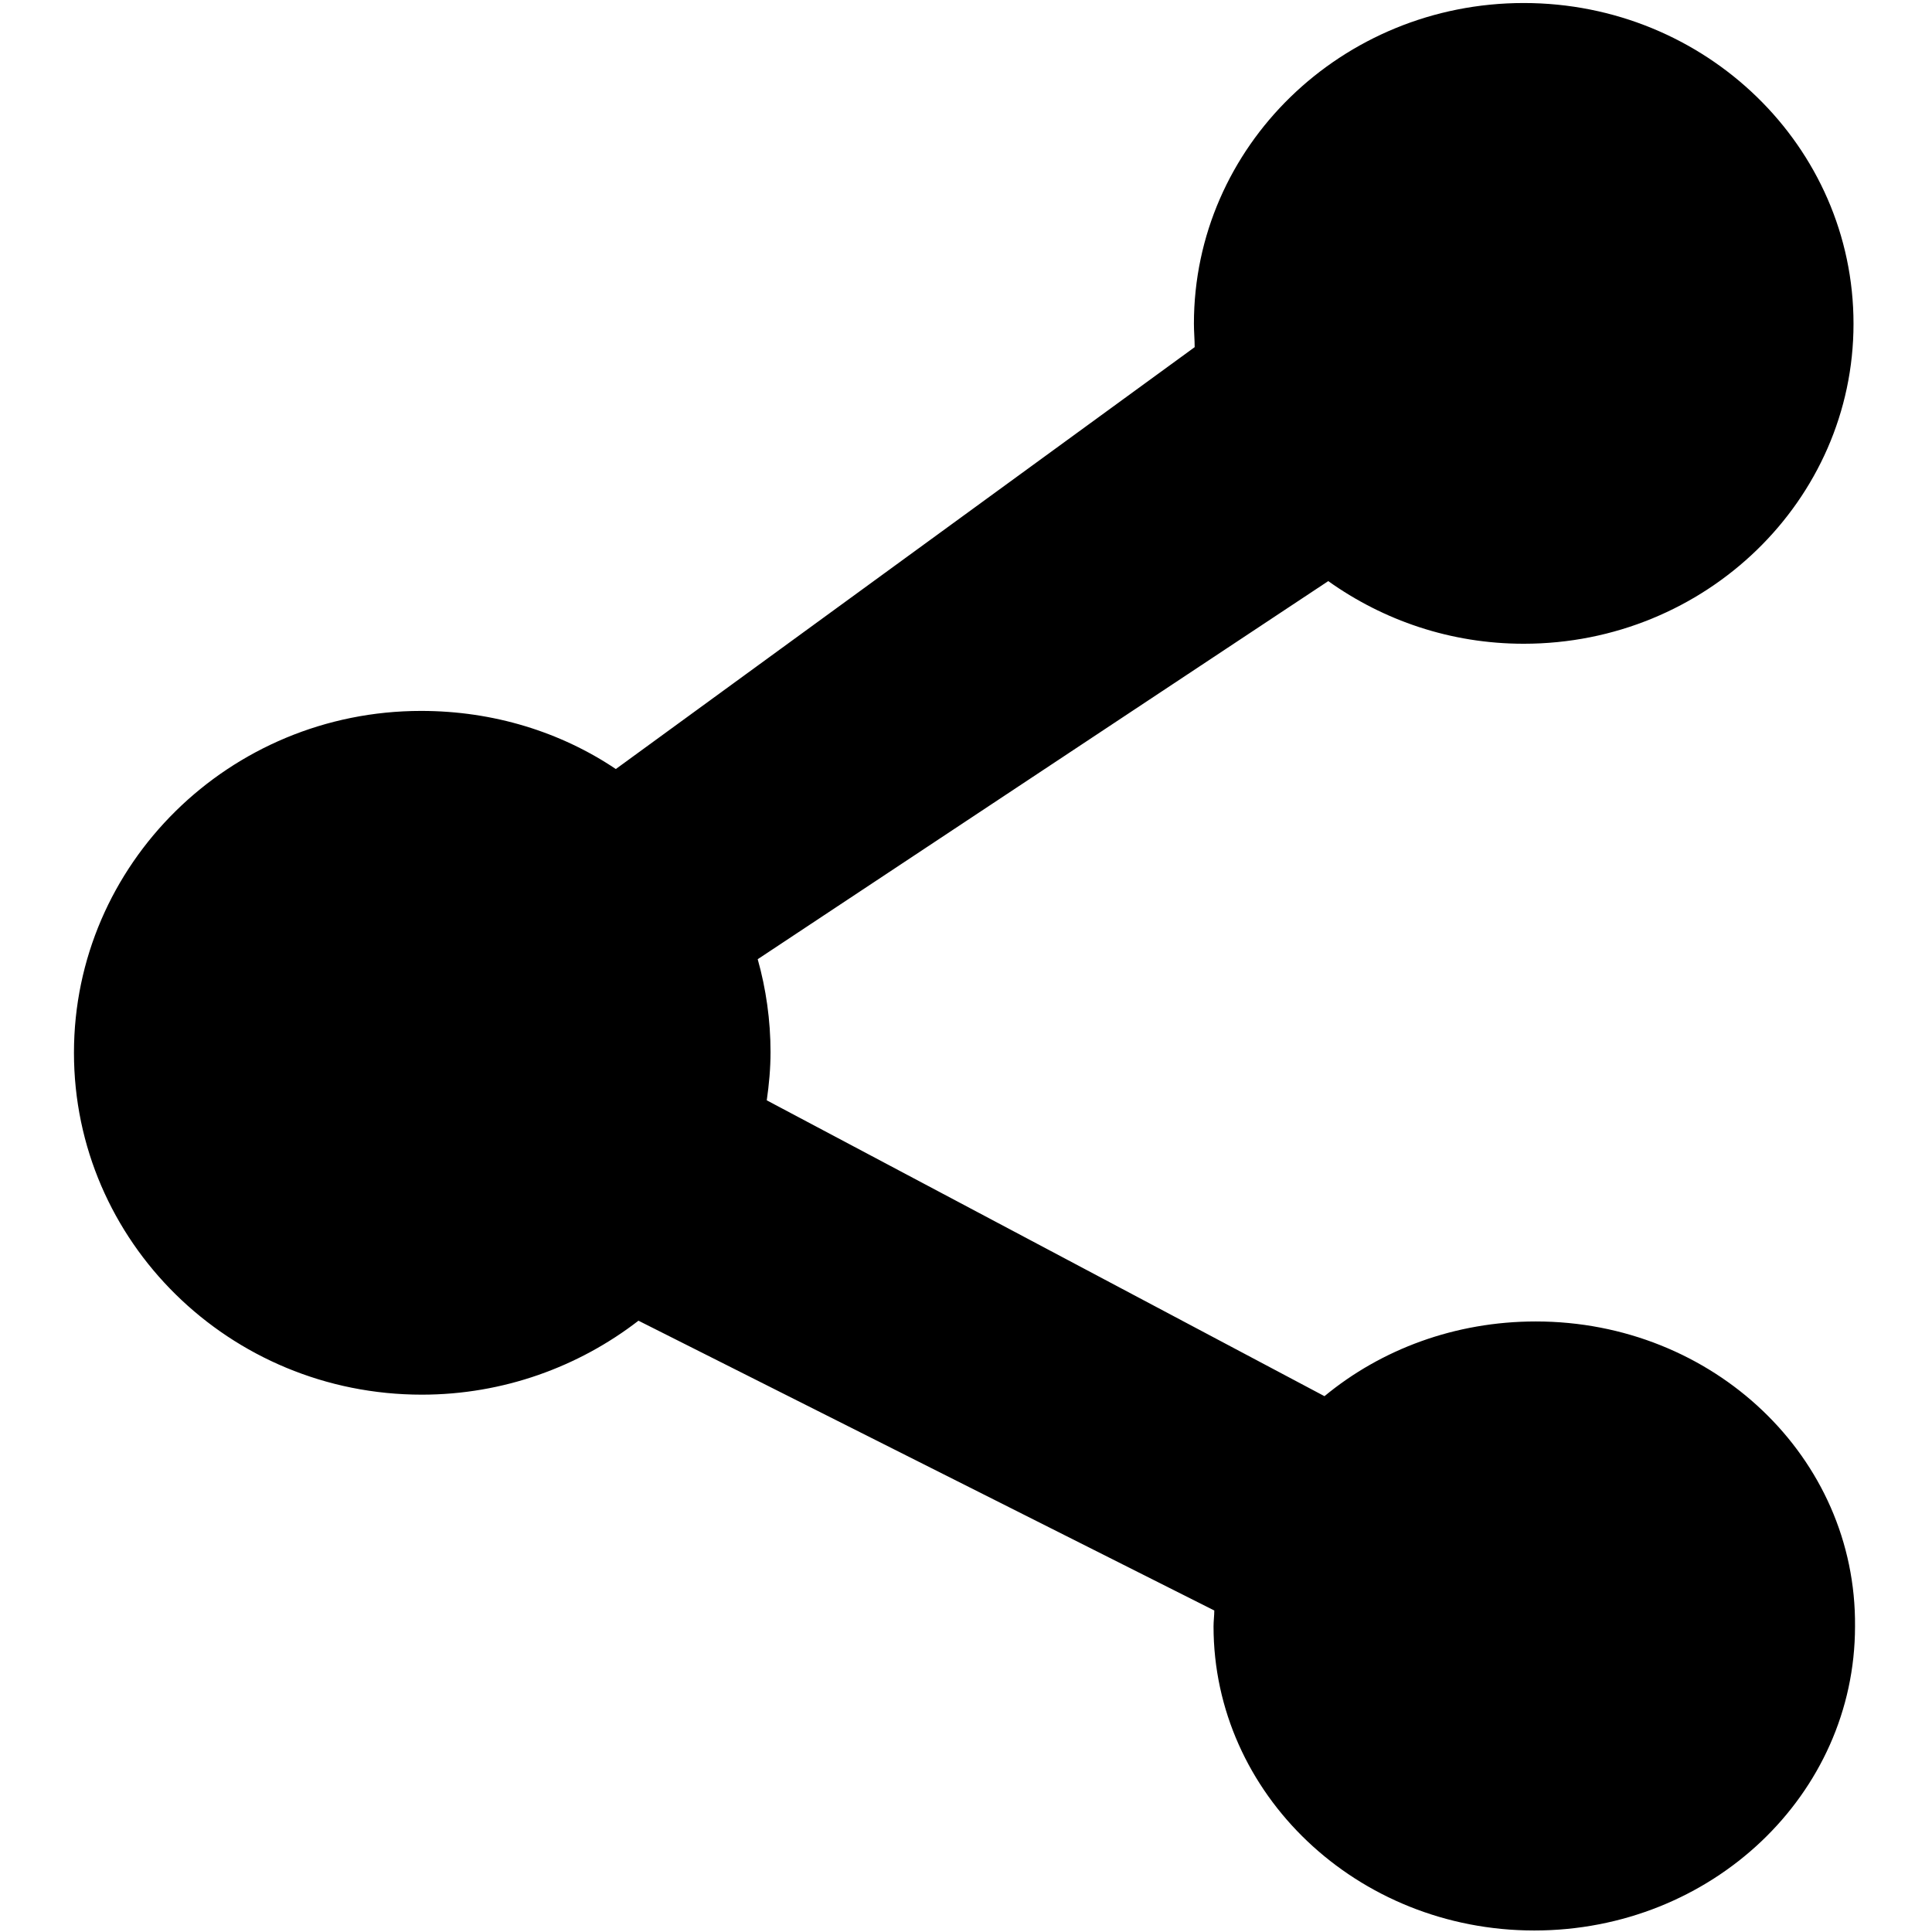
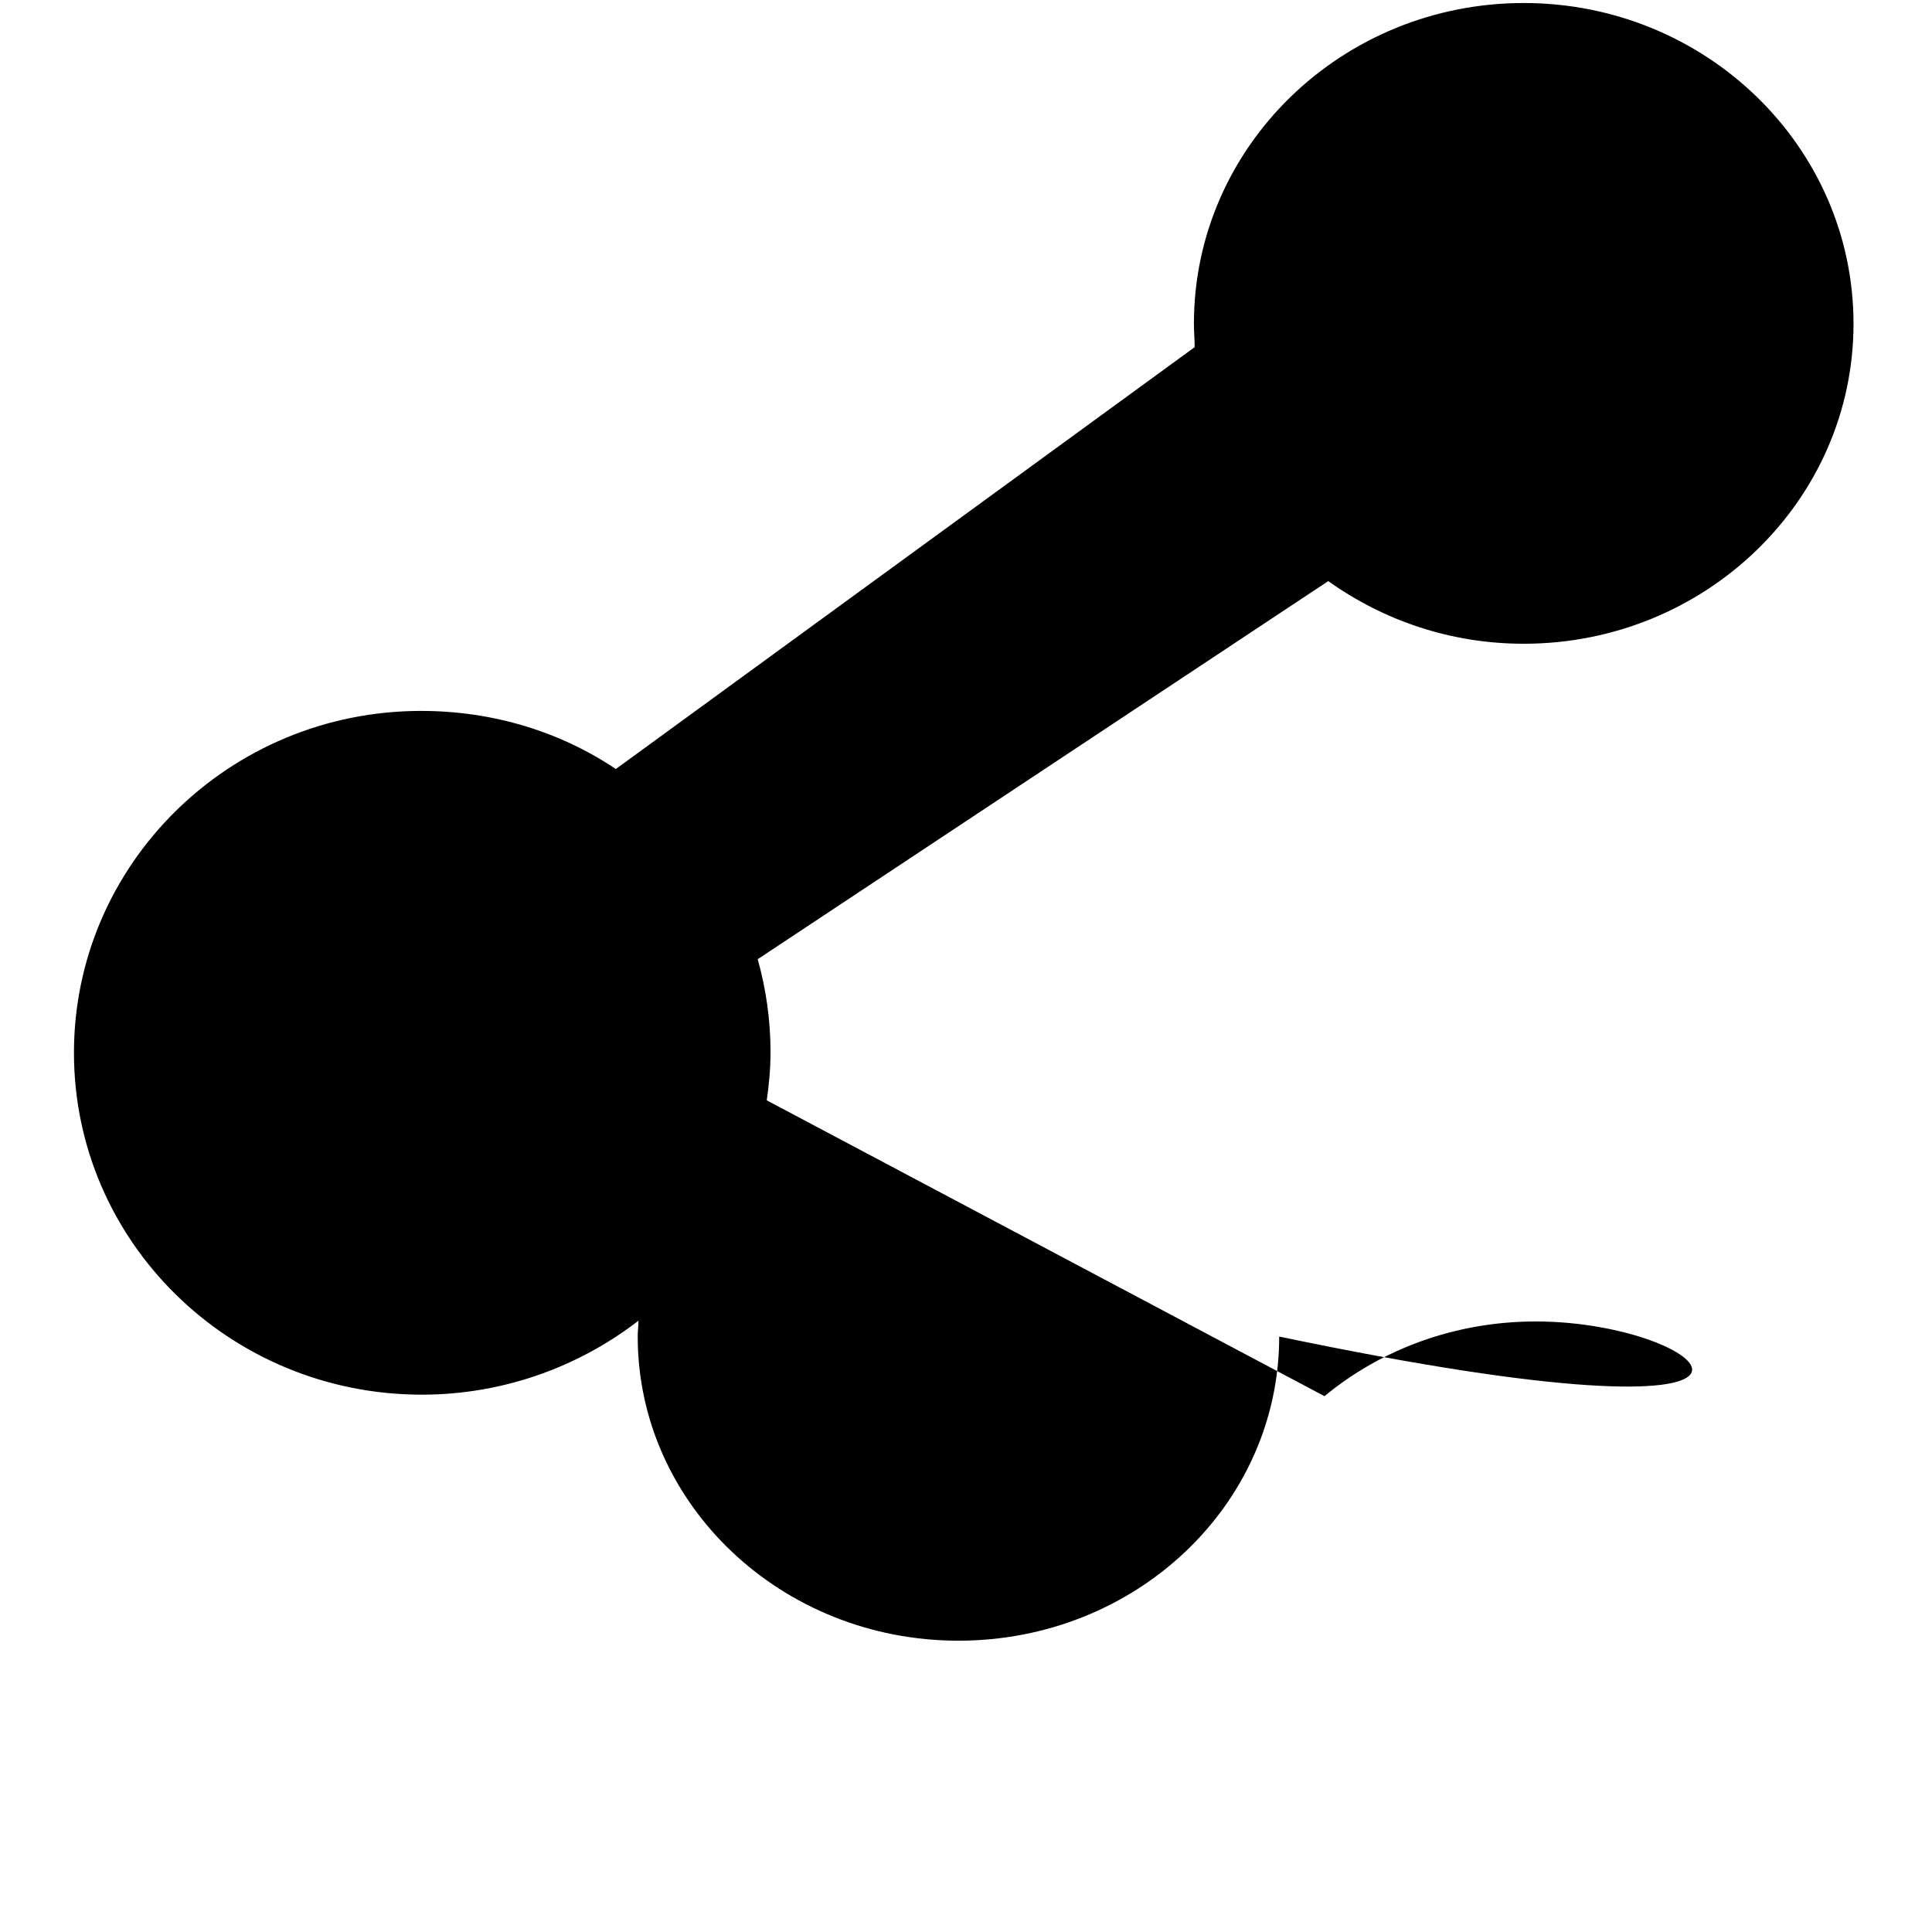
<svg xmlns="http://www.w3.org/2000/svg" version="1.1" x="0px" y="0px" viewBox="0 0 256 256" enable-background="new 0 0 256 256" xml:space="preserve">
  <g>
    <g>
-       <path fill="#000000" d="M203.5,175.1c-10.7,0-20.5,3.7-28,9.9l-73.9-39.2c0.3-2.1,0.5-4.2,0.5-6.4c0-4.2-0.6-8.4-1.7-12.3L176,77c7.3,5.2,16.2,8.3,25.9,8.3c24.1,0,43.7-19,43.7-42.4c0-23.5-19.6-42.5-43.7-42.5c-24.1,0-43.7,19-43.7,42.5c0,1,0.1,2.1,0.1,3.1l-76.7,55.9c-7.3-4.9-16.2-7.7-25.8-7.7c-25.4,0-46,20.3-46,45.3c0,25,20.6,45.3,46.1,45.3c10.8,0,20.8-3.7,28.7-9.8l76.3,38.4c0,0.7-0.1,1.4-0.1,2.1c0,22.2,19,40.3,42.5,40.3c23.5,0,42.5-18,42.5-40.3C246,193.1,227,175.1,203.5,175.1z" />
+       <path fill="#000000" d="M203.5,175.1c-10.7,0-20.5,3.7-28,9.9l-73.9-39.2c0.3-2.1,0.5-4.2,0.5-6.4c0-4.2-0.6-8.4-1.7-12.3L176,77c7.3,5.2,16.2,8.3,25.9,8.3c24.1,0,43.7-19,43.7-42.4c0-23.5-19.6-42.5-43.7-42.5c-24.1,0-43.7,19-43.7,42.5c0,1,0.1,2.1,0.1,3.1l-76.7,55.9c-7.3-4.9-16.2-7.7-25.8-7.7c-25.4,0-46,20.3-46,45.3c0,25,20.6,45.3,46.1,45.3c10.8,0,20.8-3.7,28.7-9.8c0,0.7-0.1,1.4-0.1,2.1c0,22.2,19,40.3,42.5,40.3c23.5,0,42.5-18,42.5-40.3C246,193.1,227,175.1,203.5,175.1z" />
    </g>
  </g>
</svg>